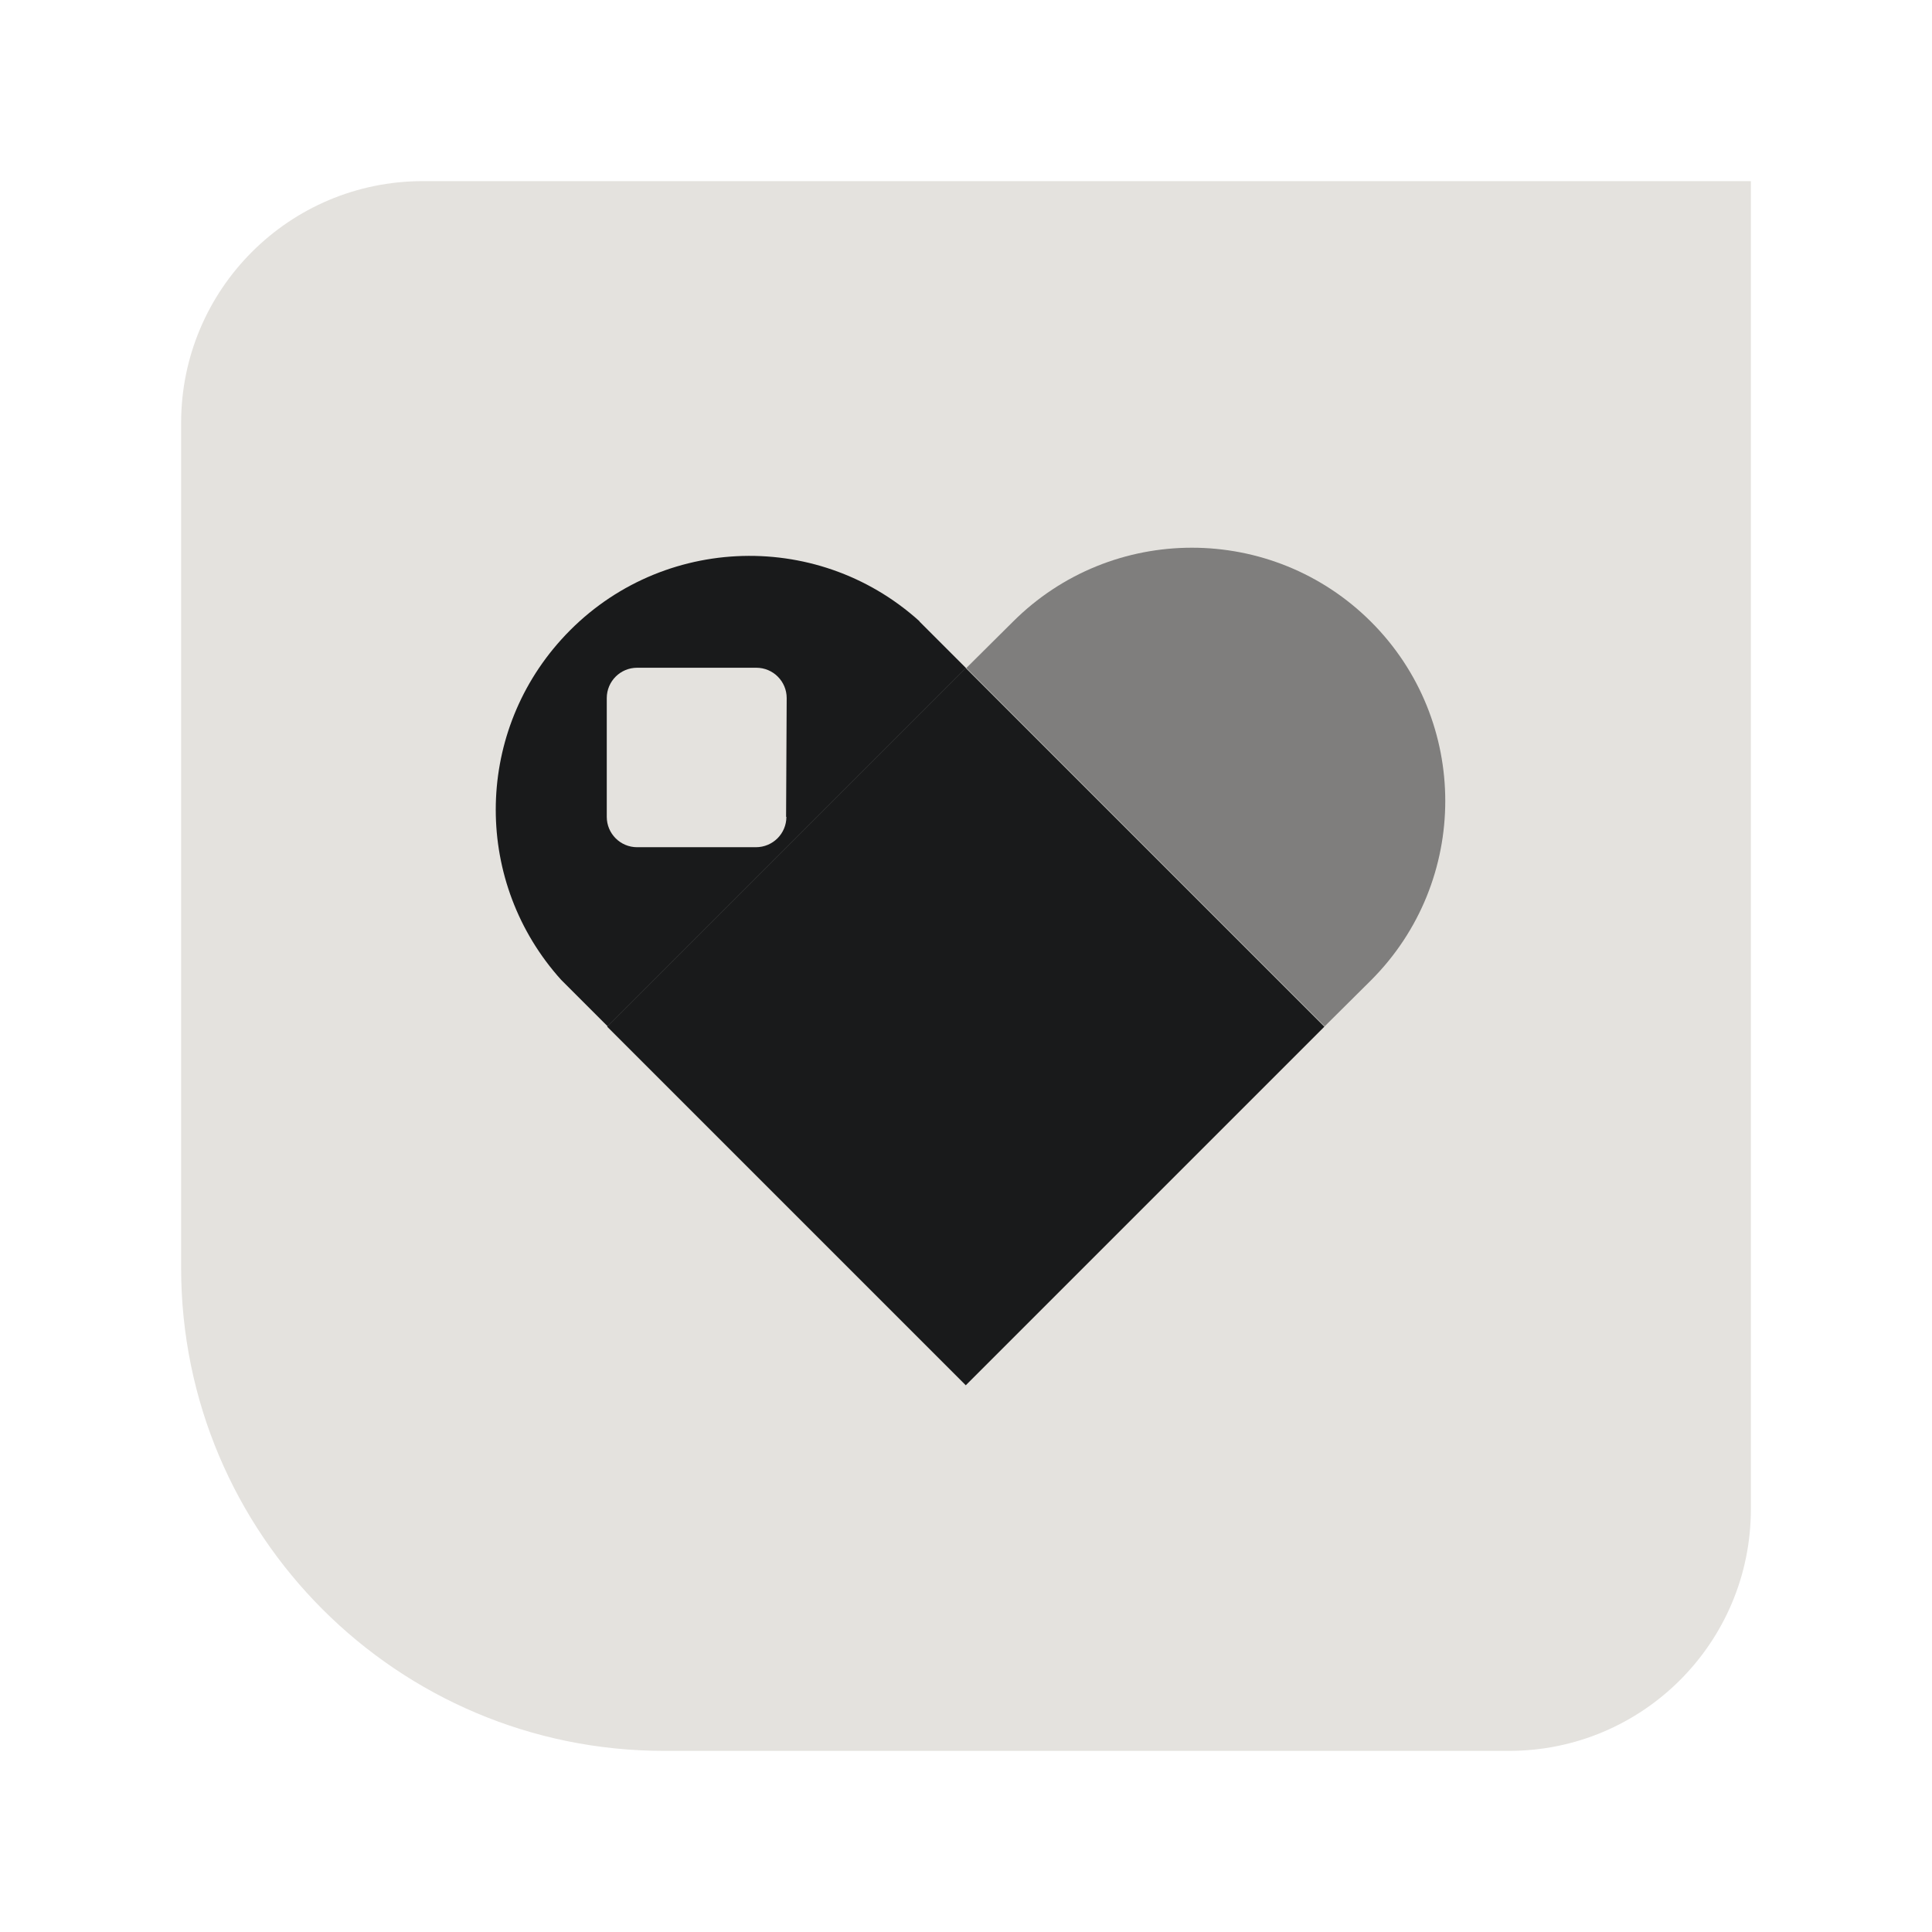
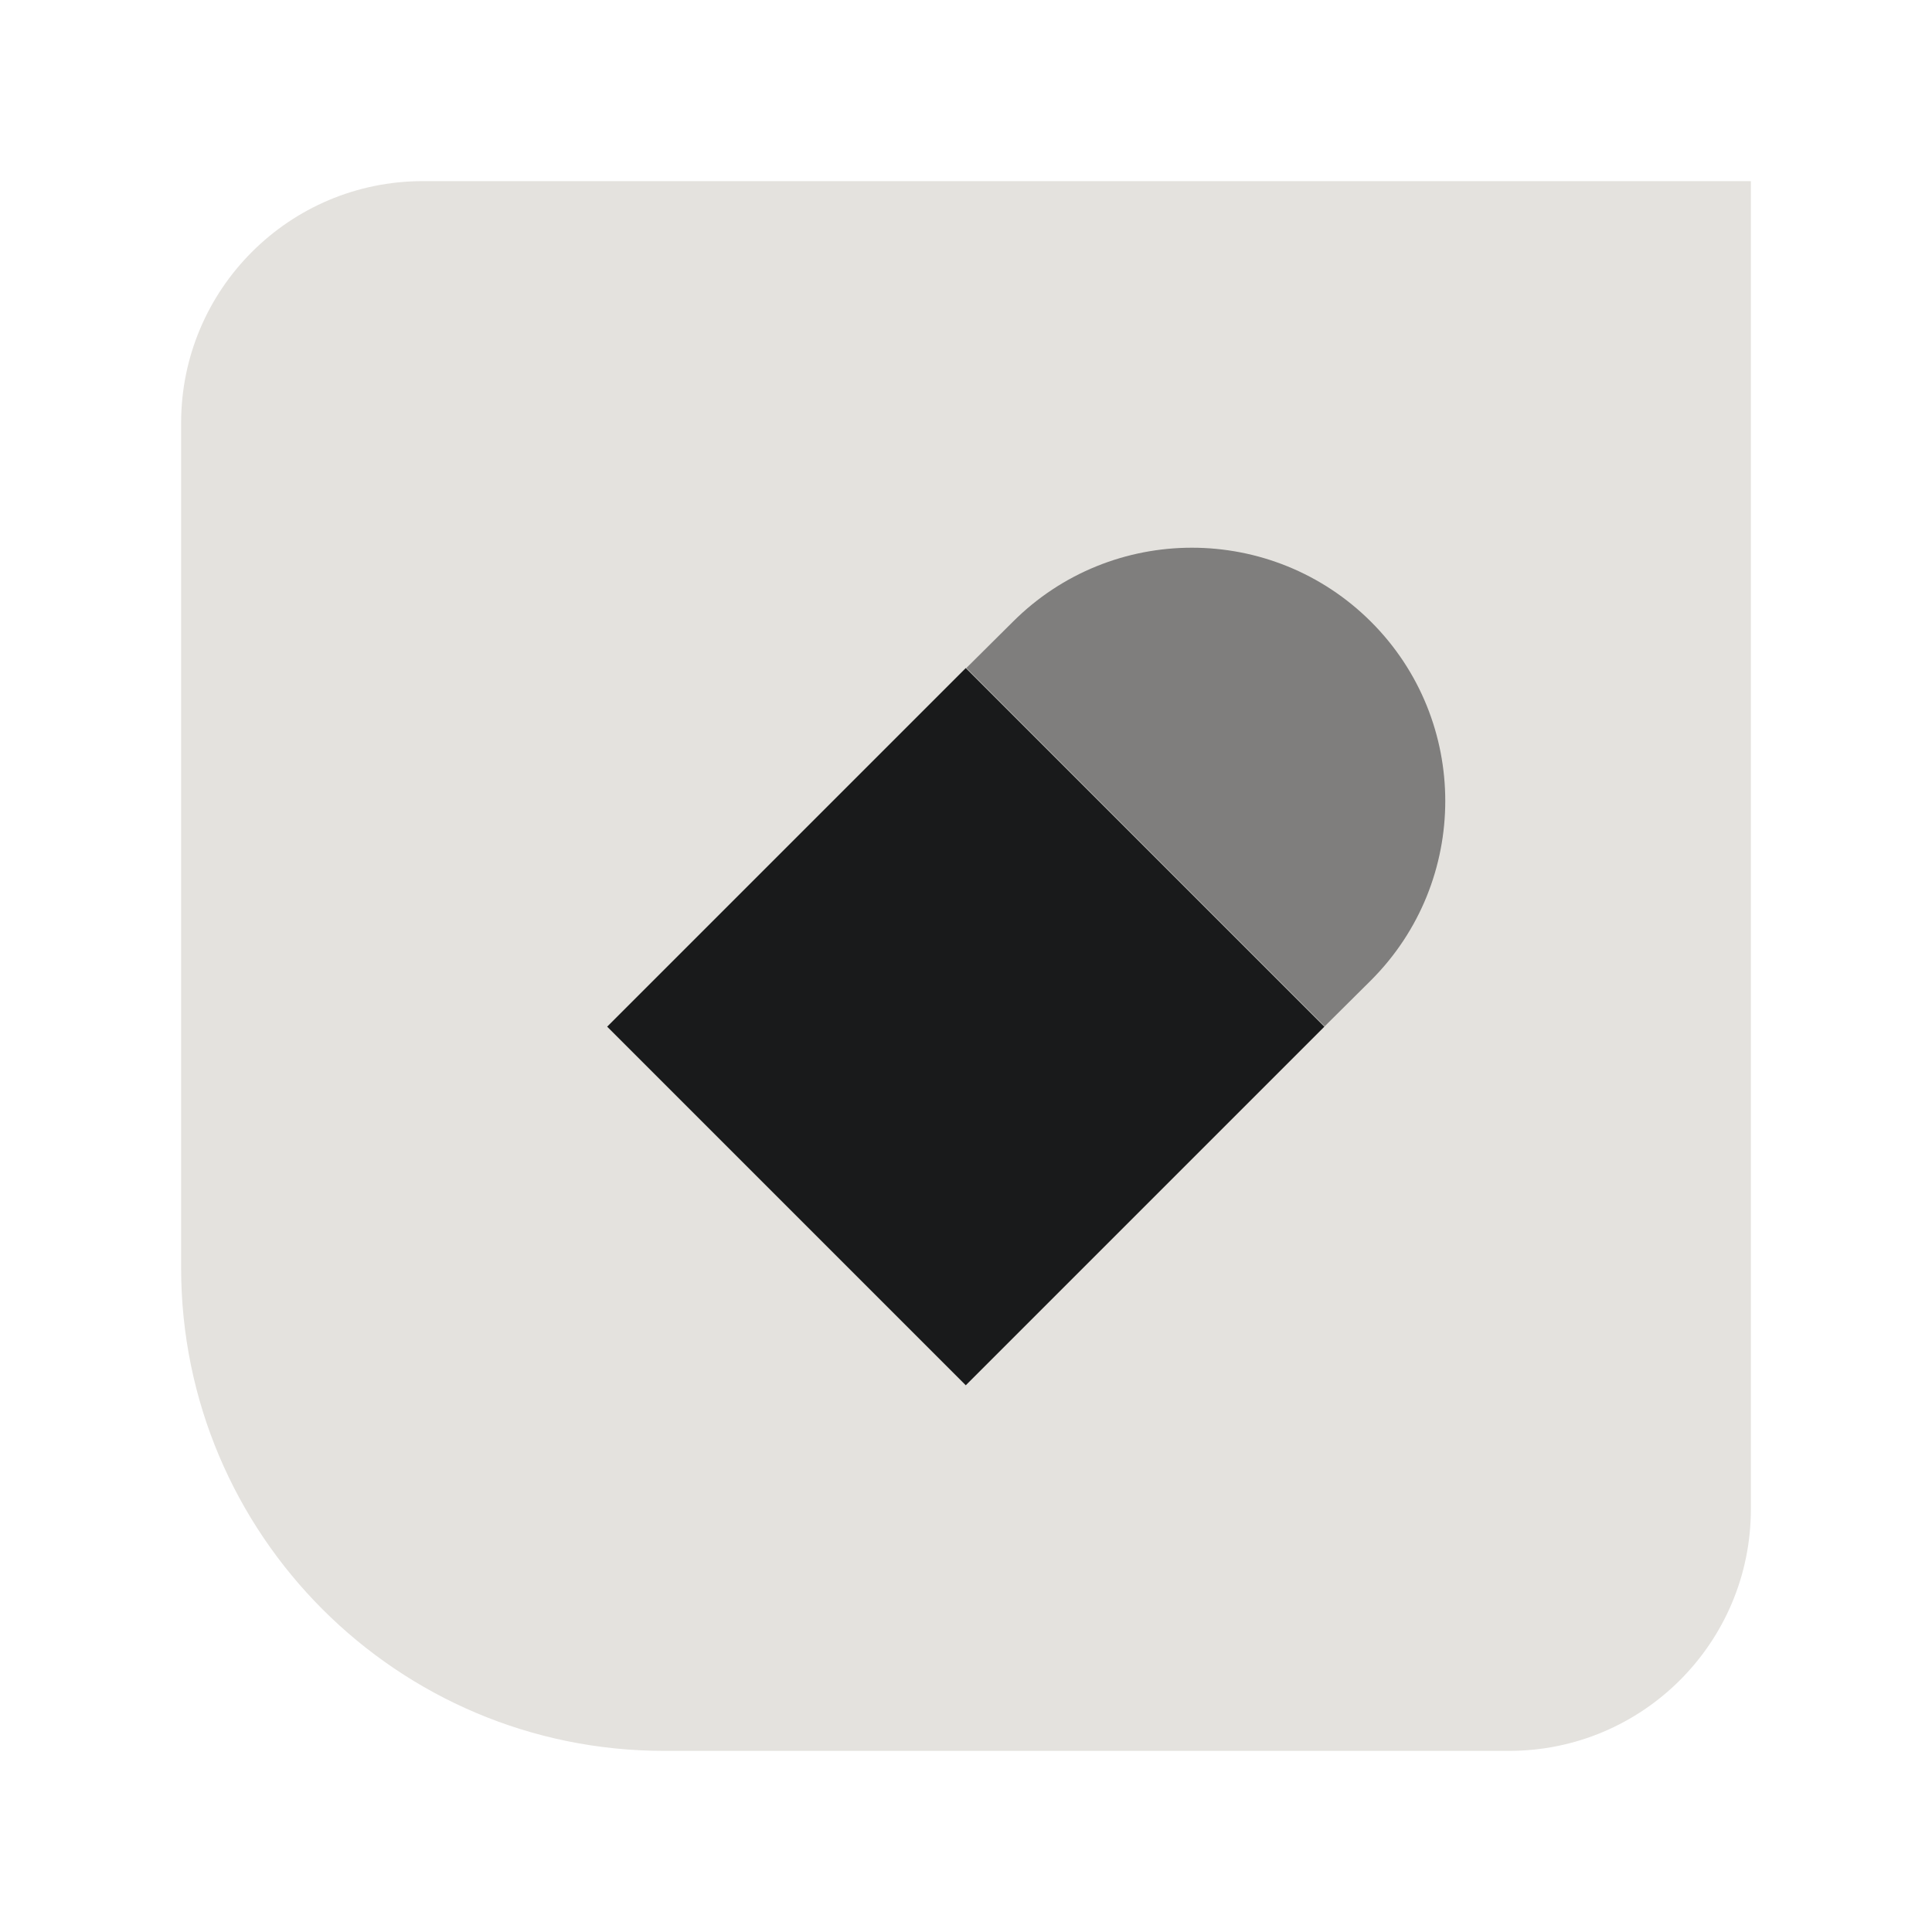
<svg xmlns="http://www.w3.org/2000/svg" id="Vrstva_1" version="1.1" viewBox="0 0 128 128">
  <defs>
    <style>
      .st0 {
        fill: #191a1b;
      }

      .st1 {
        fill: #e4e2de;
      }

      .st2 {
        fill: none;
      }

      .st3 {
        opacity: .5;
      }
    </style>
  </defs>
  <g id="Vrstva_4">
    <rect class="st2" width="128" height="128" />
  </g>
  <g id="Vrstva_11" data-name="Vrstva_1">
    <g>
      <path class="st1" d="M28.02,12h87.98v87.98c0,8.85-7.17,16.02-16.02,16.02h-55.98c-17.67,0-32-14.33-32-32V28.02c0-8.85,7.17-16.02,16.02-16.02h0Z" />
      <g>
        <g class="st3">
-           <path class="st0" d="M90.84,64.94c6.55-6.56,6.55-17.19,0-23.74h0c-6.56-6.55-17.19-6.55-23.74,0l-3.08,3.06,23.74,23.74,3.08-3.06Z" />
+           <path class="st0" d="M90.84,64.94c6.55-6.56,6.55-17.19,0-23.74h0c-6.56-6.55-17.19-6.55-23.74,0l-3.08,3.06,23.74,23.74,3.08-3.06" />
        </g>
        <rect class="st0" x="47.19" y="51.22" width="33.6" height="33.6" transform="translate(-29.36 65.17) rotate(-45)" />
-         <path class="st0" d="M60.92,41.16c-6.89-6.22-17.52-5.68-23.74,1.22-5.78,6.4-5.78,16.13,0,22.54l3.08,3.08,23.74-23.74-3.08-3.08h0ZM52.1,54.12c0,1.11-.9,2.01-2.02,2.01h-7.87c-1.11,0-2.01-.9-2.01-2.01v-7.87c0-1.11.9-2.01,2.01-2.01h7.9c1.11,0,2.01.9,2.01,2.01,0,0-.04,7.87-.04,7.87Z" />
      </g>
    </g>
  </g>
</svg>